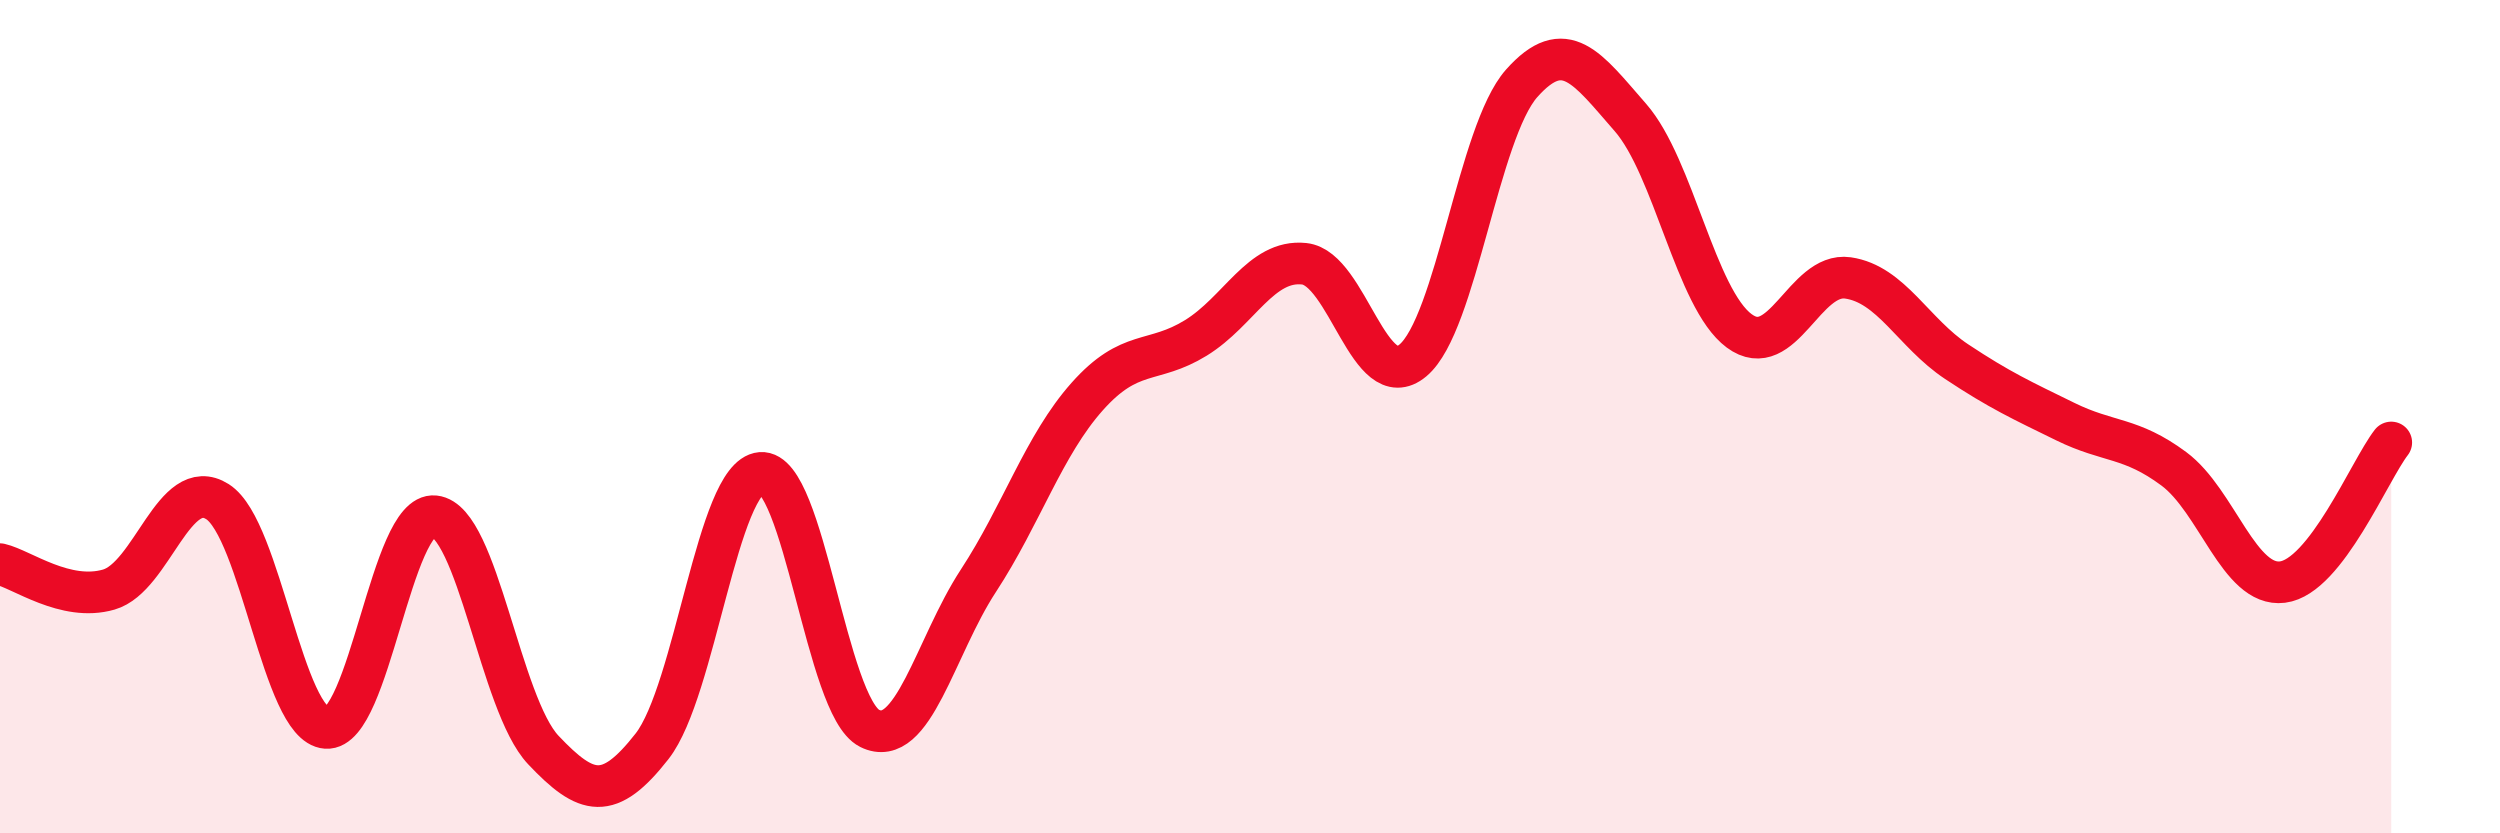
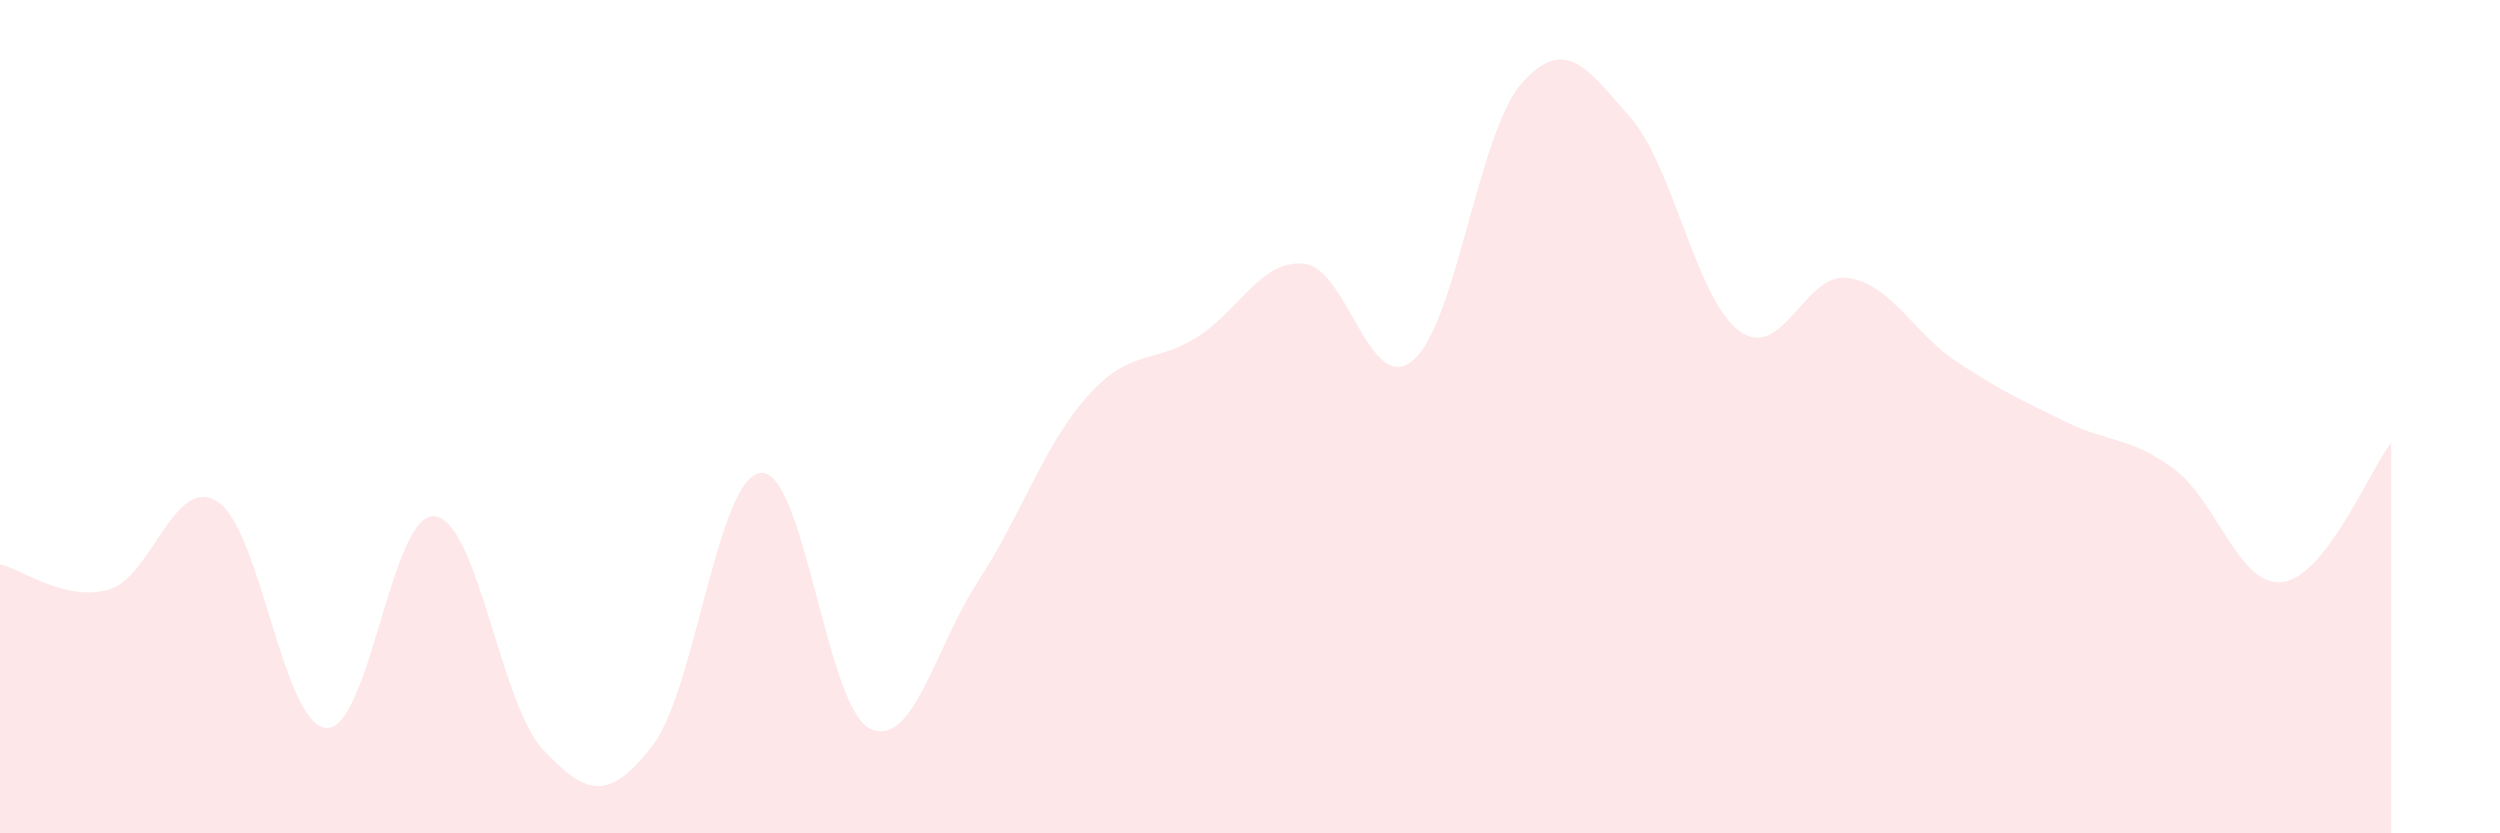
<svg xmlns="http://www.w3.org/2000/svg" width="60" height="20" viewBox="0 0 60 20">
  <path d="M 0,13.54 C 0.52,13.66 1.57,14.45 2.61,14.15 C 3.65,13.85 4.18,11.38 5.22,12.04 C 6.26,12.7 6.79,17.4 7.83,17.47 C 8.87,17.54 9.39,12.28 10.43,12.39 C 11.47,12.5 12,16.9 13.04,18 C 14.08,19.1 14.61,19.24 15.65,17.91 C 16.69,16.58 17.22,11.44 18.26,11.35 C 19.3,11.26 19.83,16.96 20.87,17.48 C 21.91,18 22.44,15.53 23.48,13.94 C 24.52,12.35 25.05,10.69 26.09,9.52 C 27.13,8.35 27.66,8.75 28.7,8.11 C 29.74,7.47 30.26,6.22 31.3,6.33 C 32.34,6.44 32.87,9.52 33.91,8.65 C 34.95,7.78 35.48,3.17 36.52,2 C 37.56,0.83 38.09,1.63 39.13,2.82 C 40.17,4.01 40.7,7.17 41.74,7.94 C 42.78,8.71 43.31,6.52 44.35,6.67 C 45.39,6.82 45.92,7.99 46.96,8.68 C 48,9.37 48.53,9.61 49.57,10.12 C 50.61,10.63 51.13,10.48 52.17,11.25 C 53.21,12.02 53.74,14.1 54.78,13.97 C 55.82,13.84 56.87,11.29 57.39,10.62L57.39 20L0 20Z" fill="#EB0A25" opacity="0.1" stroke-linecap="round" stroke-linejoin="round" />
-   <path d="M 0,13.54 C 0.52,13.66 1.57,14.45 2.61,14.15 C 3.65,13.85 4.18,11.38 5.22,12.04 C 6.26,12.7 6.79,17.4 7.83,17.47 C 8.87,17.54 9.39,12.28 10.43,12.39 C 11.47,12.5 12,16.9 13.04,18 C 14.08,19.1 14.61,19.24 15.65,17.91 C 16.69,16.58 17.22,11.44 18.26,11.35 C 19.3,11.26 19.83,16.96 20.87,17.48 C 21.91,18 22.44,15.53 23.48,13.94 C 24.52,12.35 25.05,10.69 26.09,9.52 C 27.13,8.35 27.66,8.75 28.7,8.11 C 29.74,7.47 30.26,6.22 31.3,6.33 C 32.34,6.44 32.87,9.52 33.91,8.65 C 34.95,7.78 35.48,3.17 36.52,2 C 37.56,0.83 38.09,1.63 39.13,2.82 C 40.17,4.01 40.7,7.17 41.74,7.94 C 42.78,8.71 43.31,6.52 44.35,6.67 C 45.39,6.82 45.92,7.99 46.96,8.68 C 48,9.37 48.53,9.61 49.57,10.12 C 50.61,10.63 51.13,10.48 52.17,11.25 C 53.21,12.02 53.74,14.1 54.78,13.97 C 55.82,13.84 56.87,11.29 57.39,10.62" stroke="#EB0A25" stroke-width="1" fill="none" stroke-linecap="round" stroke-linejoin="round" />
</svg>